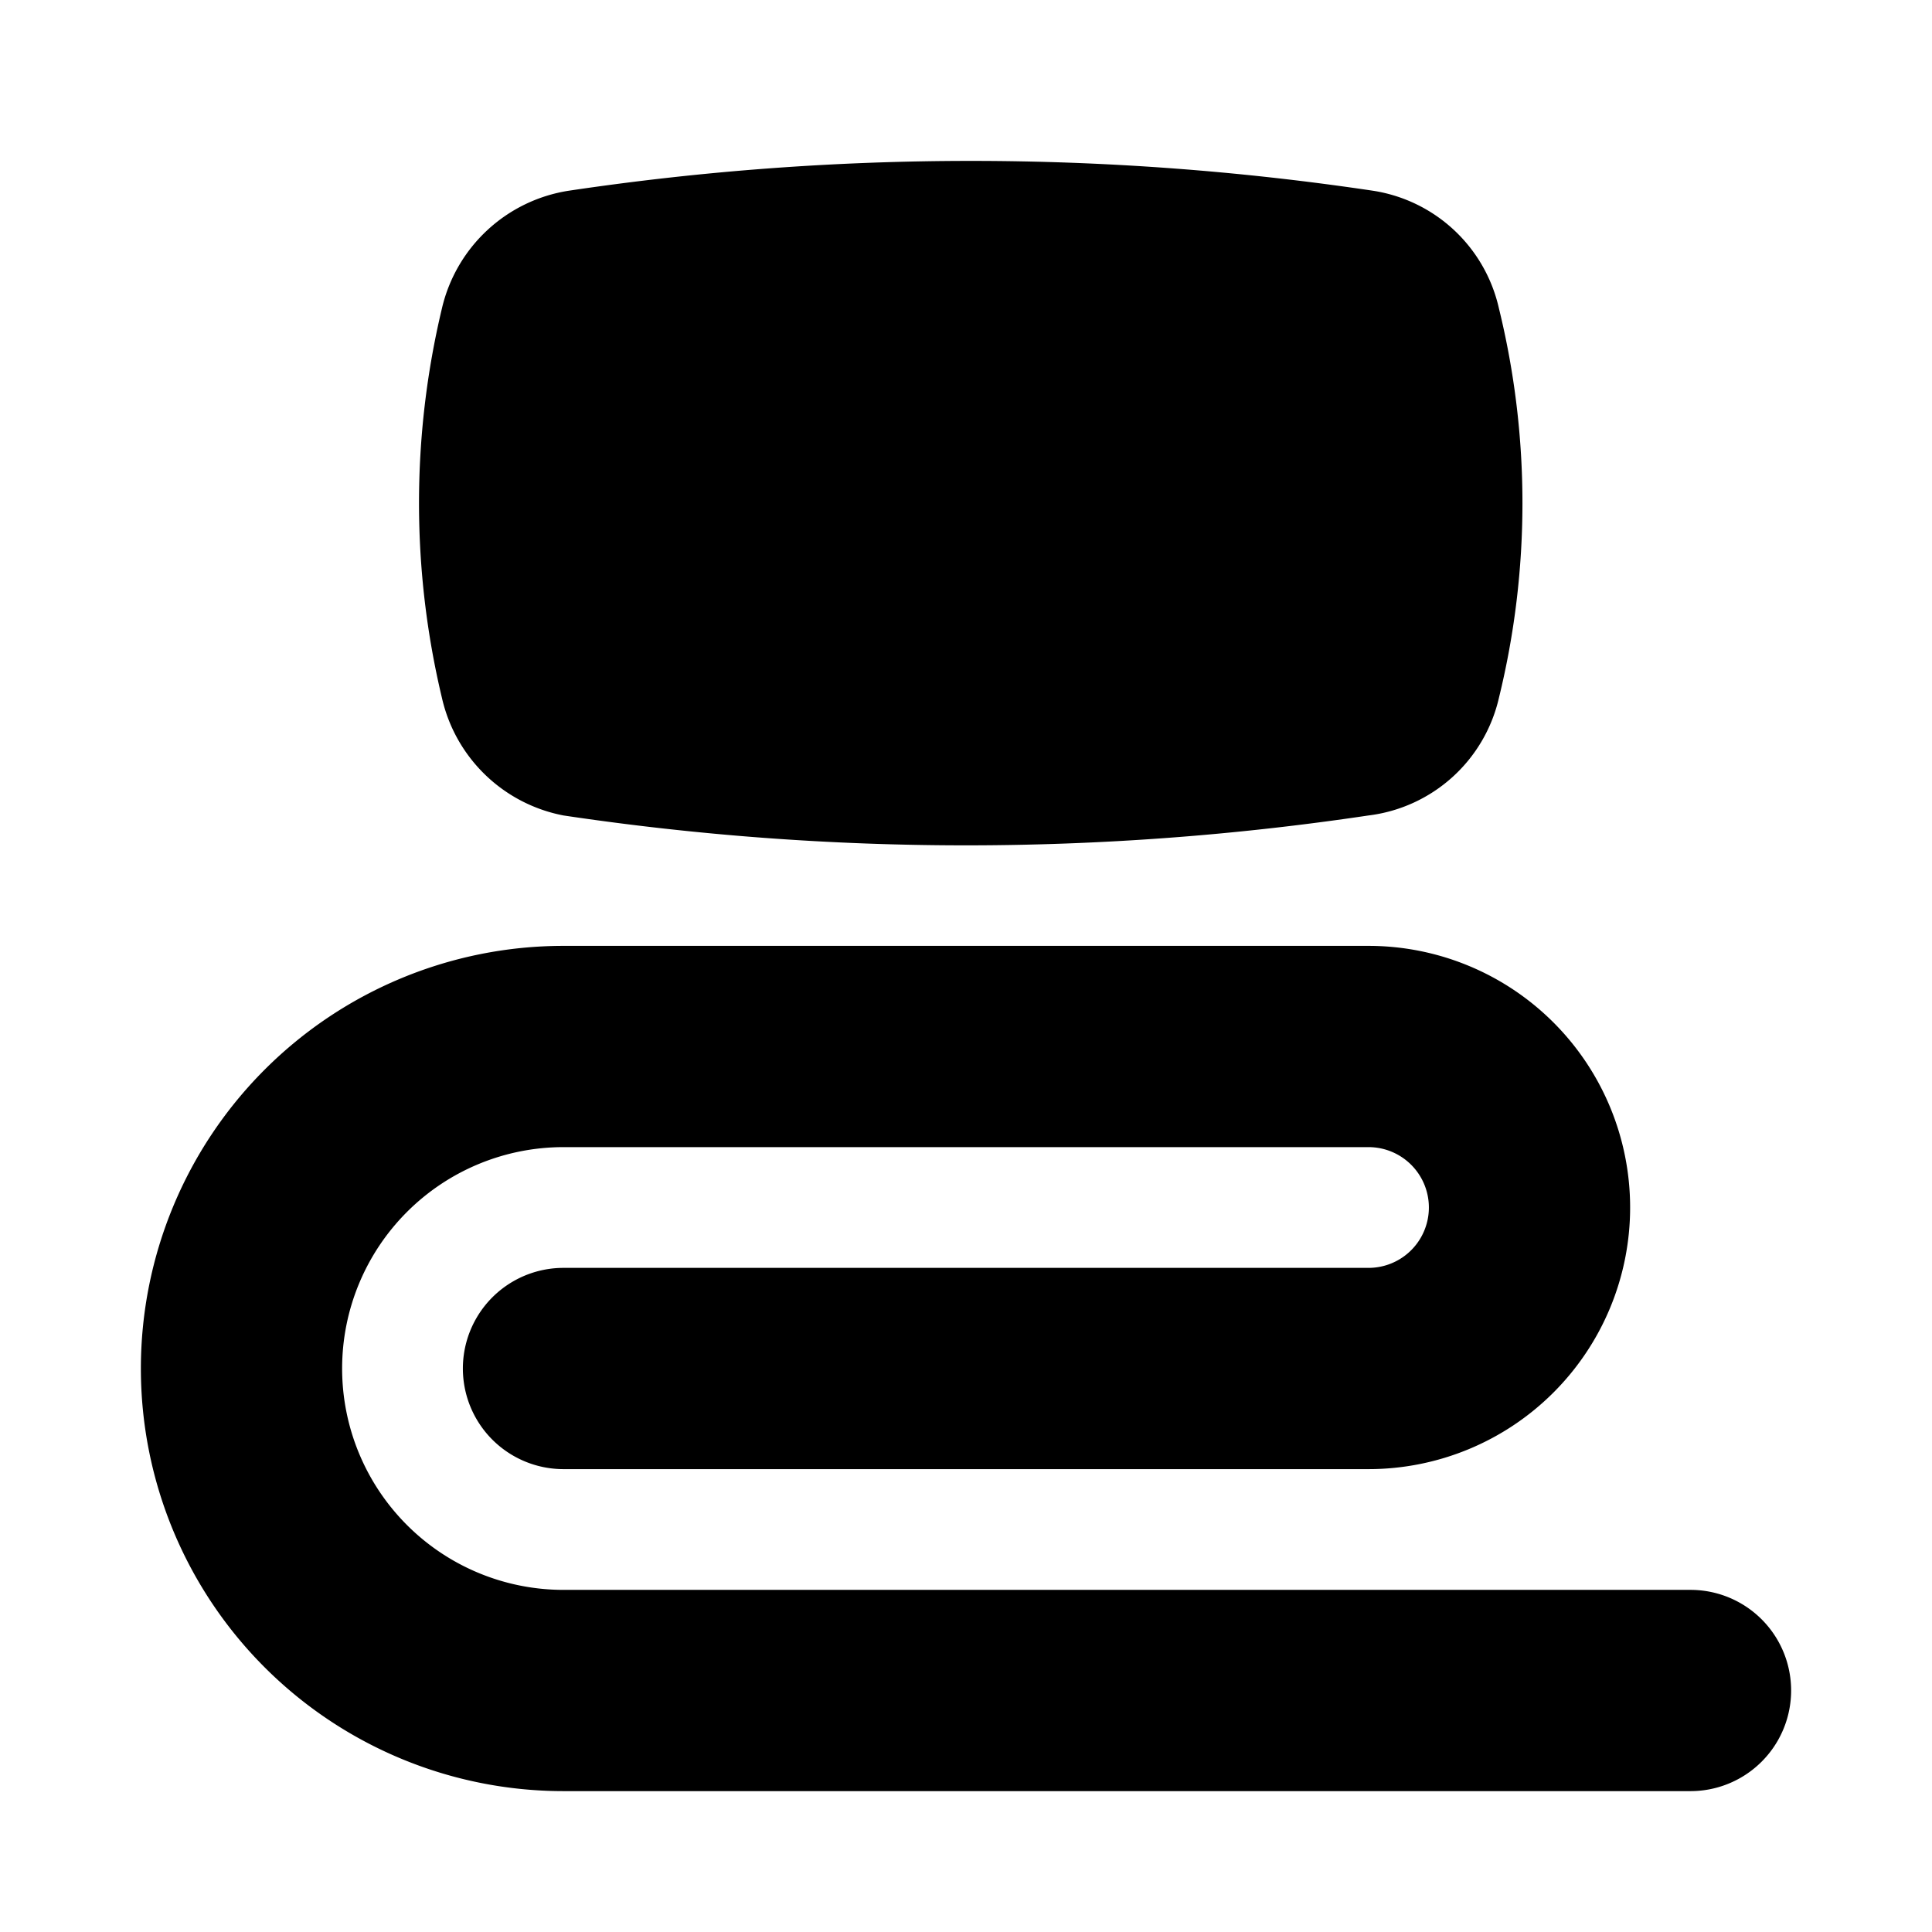
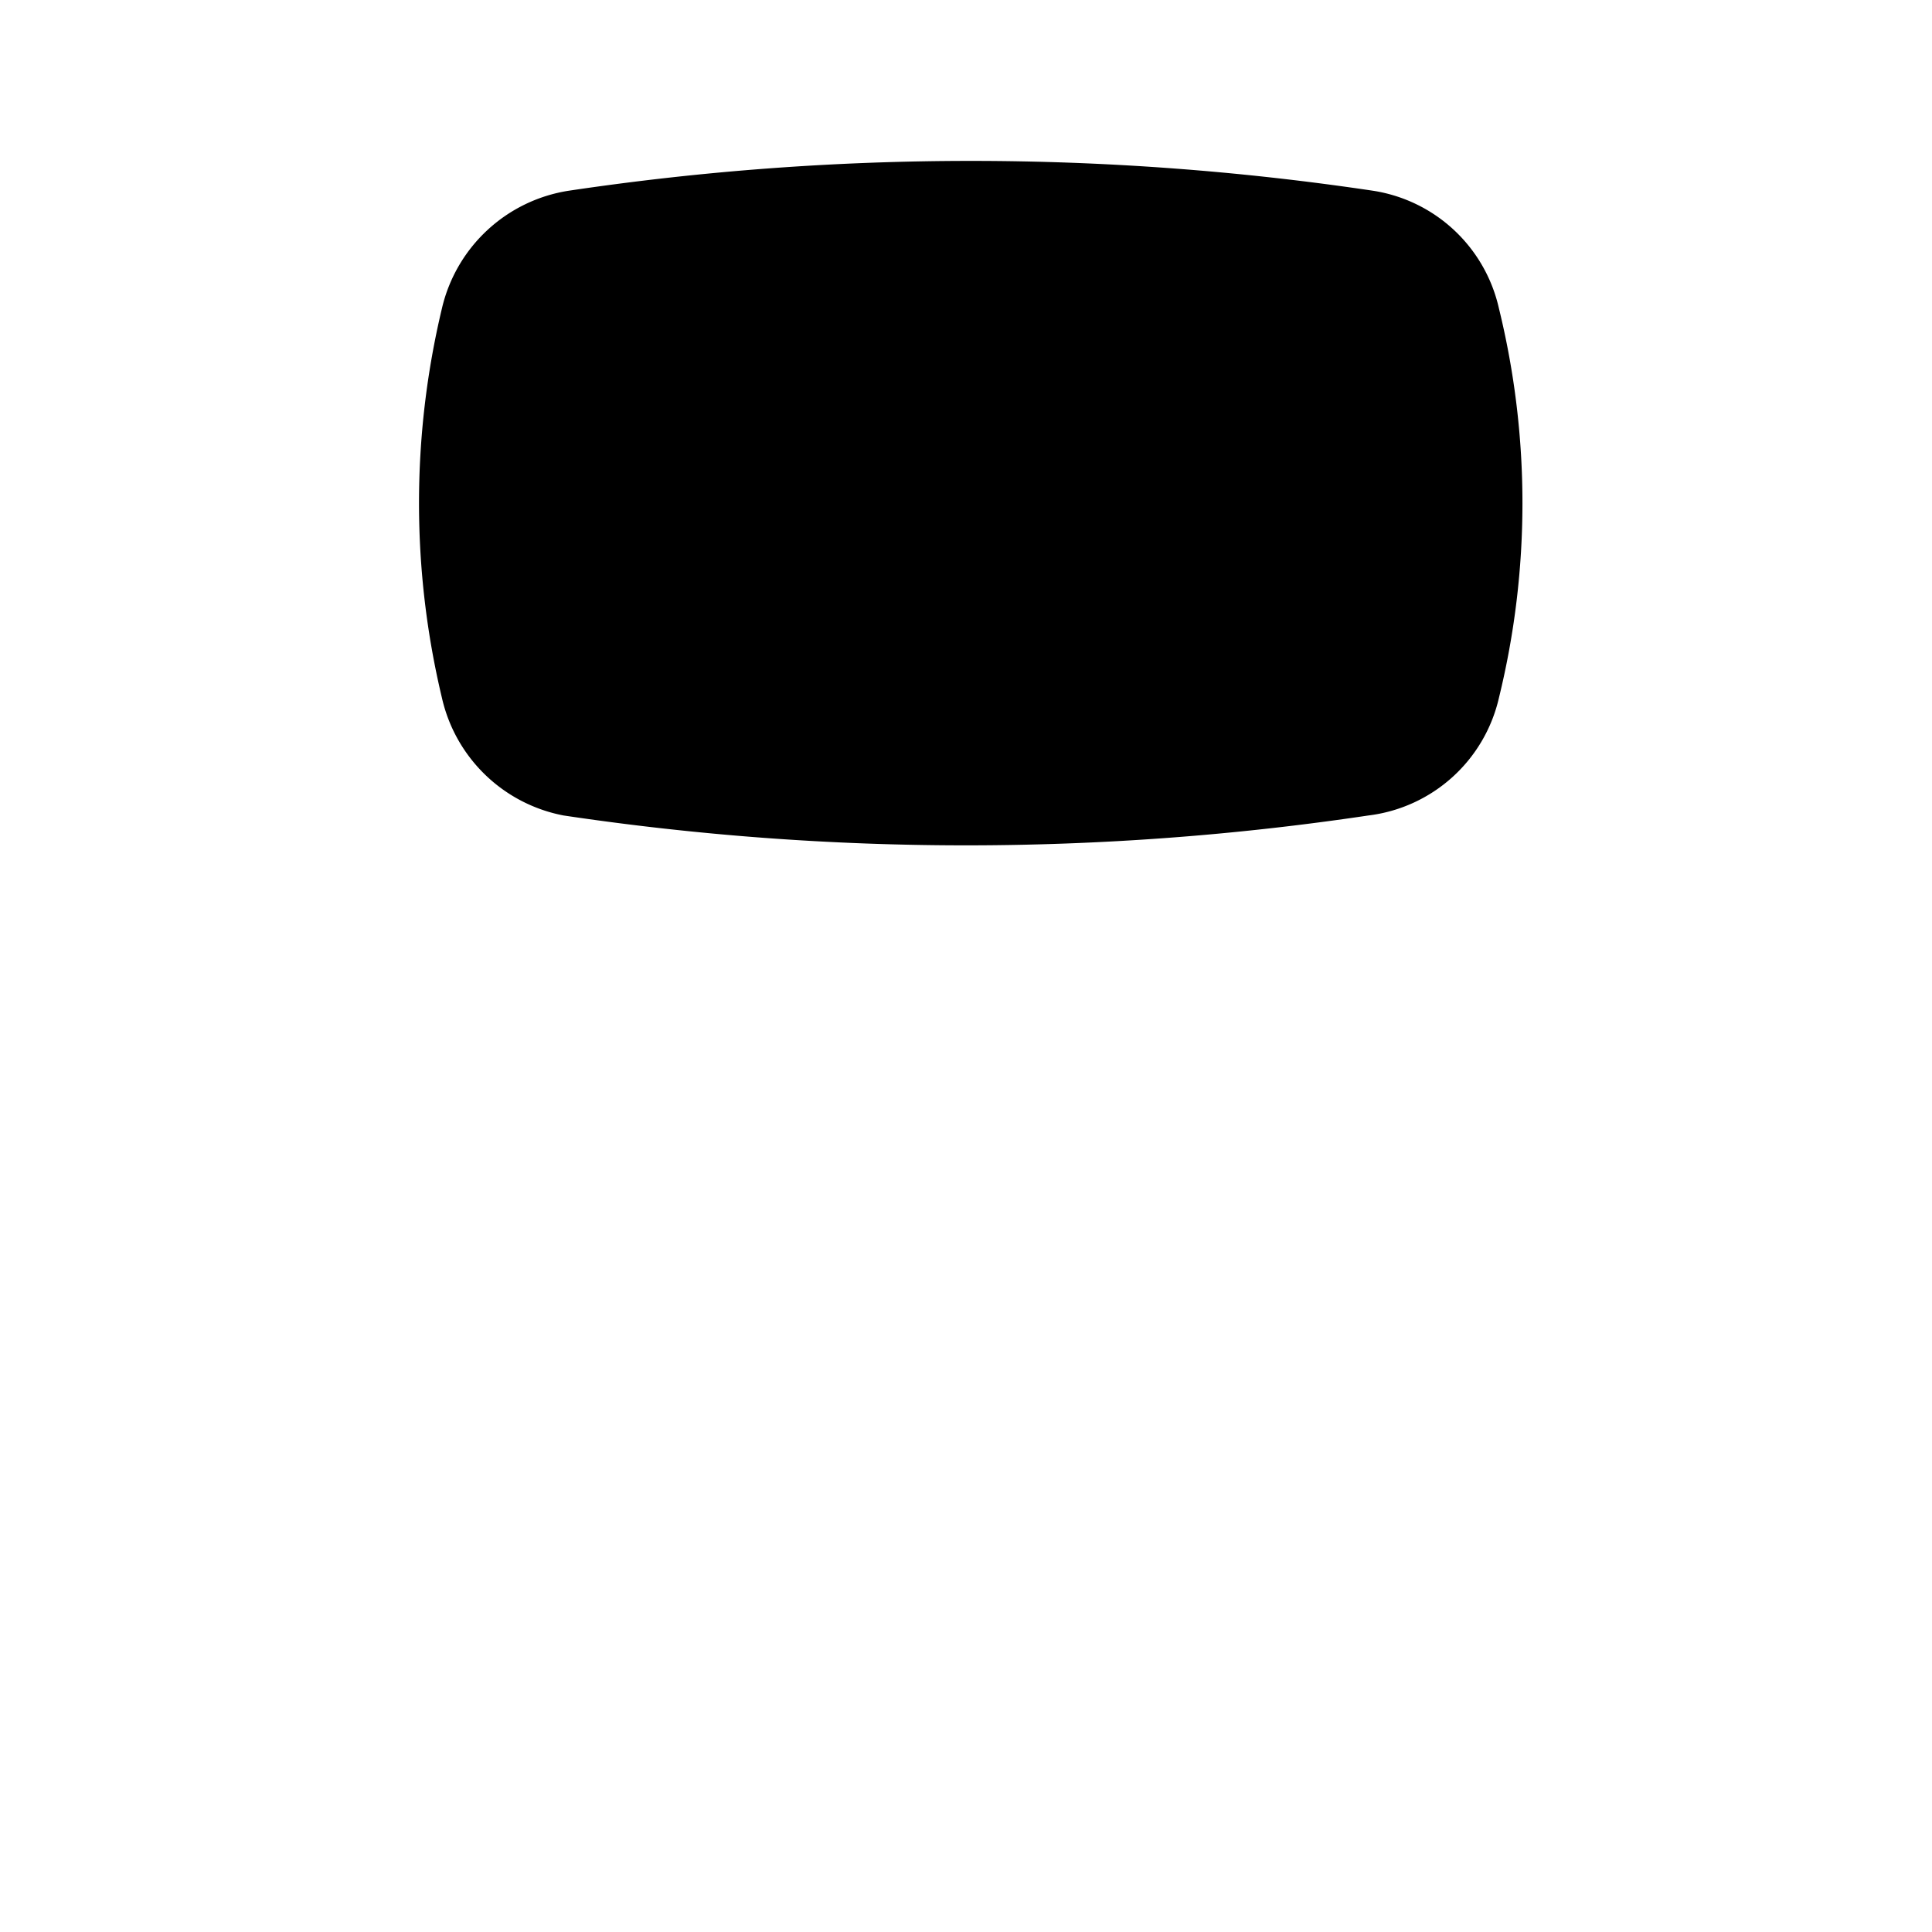
<svg xmlns="http://www.w3.org/2000/svg" viewBox="0 0 24 24">
  <g id="Bedding">
    <path d="M17,10.13h0a33.86,33.86,0,0,1-10,0h0A1.92,1.92,0,0,1,5.49,8.67h0a10.42,10.42,0,0,1,0-4.84h0A1.92,1.92,0,0,1,7.06,2.37h0a33.86,33.86,0,0,1,10,0h0a1.9,1.9,0,0,1,1.56,1.46h0a10.16,10.16,0,0,1,0,4.84h0A1.9,1.9,0,0,1,17,10.13Z" />
-     <path d="M21,22.25H7a5.25,5.25,0,0,1,0-10.5H17a3.25,3.25,0,0,1,0,6.5H7a1.25,1.25,0,0,1,0-2.5H17a.75.75,0,0,0,0-1.5H7a2.75,2.75,0,0,0,0,5.5H21a1.25,1.25,0,0,1,0,2.5Z" />
  </g>
</svg>